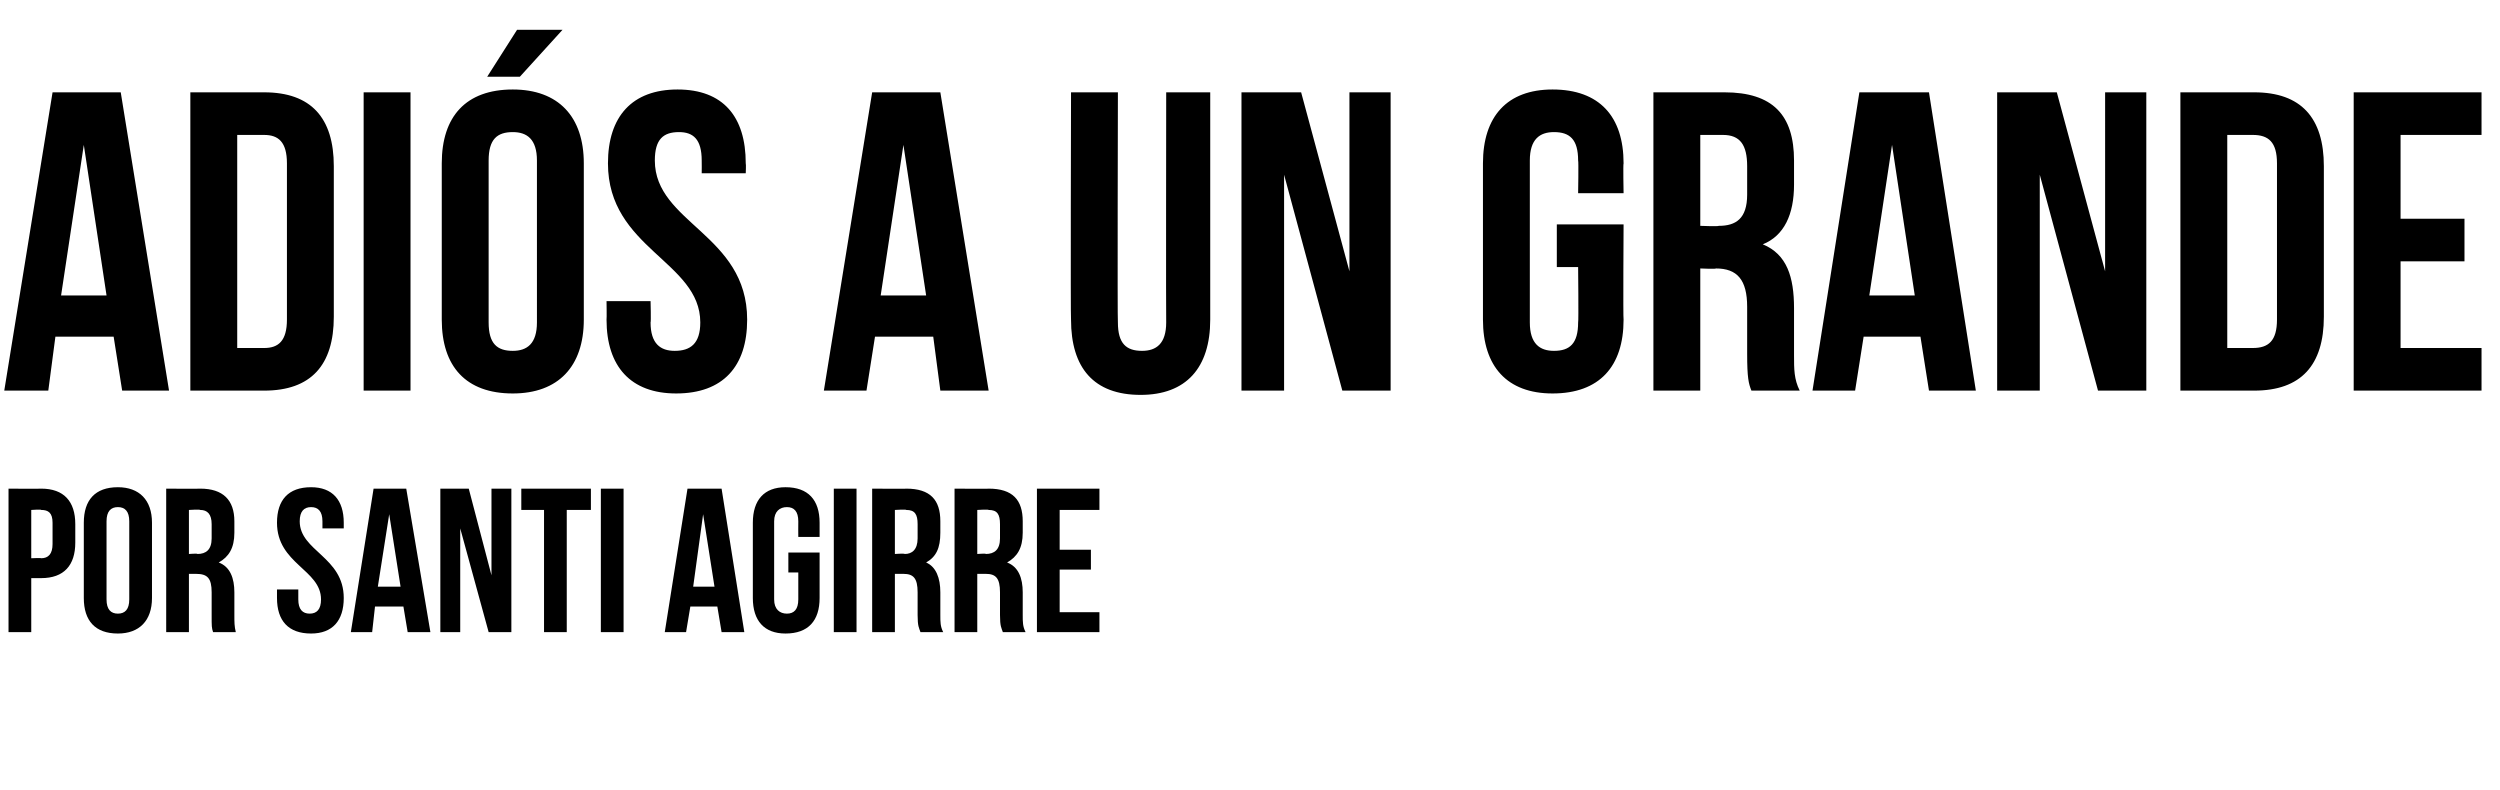
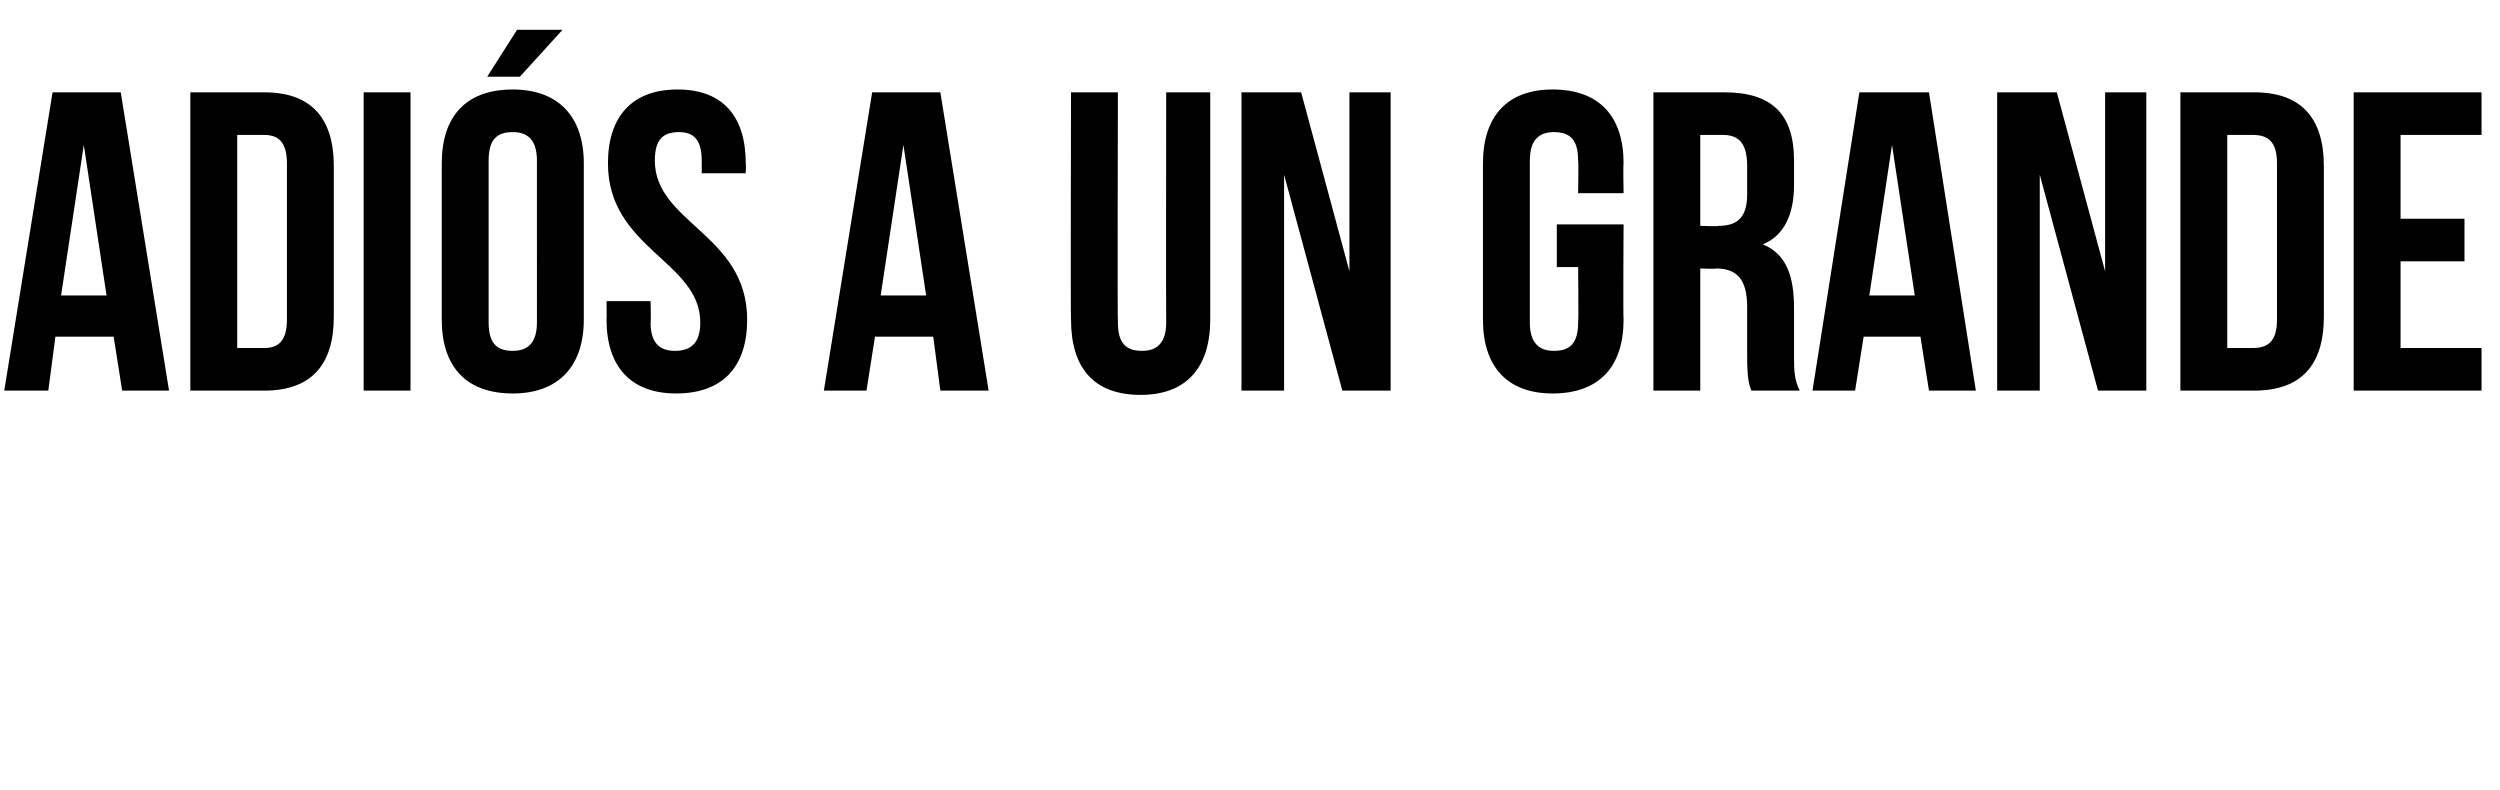
<svg xmlns="http://www.w3.org/2000/svg" version="1.1" width="176px" height="55.6px" viewBox="0 -5 176 55.6" style="top:-5px">
  <desc>Adiós a un grande Por SANTI AGIRRE</desc>
  <defs />
  <g id="Polygon29905">
-     <path d="m5.3 31.9v1.3c0 1.6-.8 2.5-2.4 2.5h-.7v3.8H.6V29.4s2.31.02 2.3 0c1.6 0 2.4.9 2.4 2.5zm-3.1-1v3.4s.71-.03.7 0c.5 0 .8-.3.8-1v-1.5c0-.7-.3-.9-.8-.9c.01-.05-.7 0-.7 0zm5.3 6.3c0 .7.3 1 .8 1c.5 0 .8-.3.8-1v-5.5c0-.7-.3-1-.8-1c-.5 0-.8.3-.8 1v5.5zm-1.6-5.4c0-1.6.8-2.5 2.4-2.5c1.5 0 2.4.9 2.4 2.5v5.3c0 1.6-.9 2.5-2.4 2.5c-1.6 0-2.4-.9-2.4-2.5v-5.3zm9.1 7.7c-.1-.3-.1-.4-.1-1.2v-1.6c0-1-.3-1.3-1.1-1.3h-.5v4.1h-1.6V29.4s2.41.02 2.4 0c1.6 0 2.4.8 2.4 2.3v.8c0 1.1-.4 1.7-1.1 2.1c.8.3 1.1 1.1 1.1 2.1v1.6c0 .5 0 .8.1 1.2H15zm-1.7-8.6v3.1s.62-.05.6 0c.6 0 1-.3 1-1.1v-1c0-.7-.3-1-.8-1c-.04-.05-.8 0-.8 0zm8.6-1.6c1.5 0 2.3.9 2.3 2.5v.4h-1.5v-.5c0-.7-.3-1-.8-1c-.5 0-.8.3-.8 1c0 2.1 3.1 2.5 3.1 5.4c0 1.6-.8 2.5-2.3 2.5c-1.6 0-2.4-.9-2.4-2.5v-.6h1.5v.7c0 .7.3 1 .8 1c.5 0 .8-.3.8-1c0-2.1-3.1-2.5-3.1-5.4c0-1.6.8-2.5 2.4-2.5zm8.4 10.2h-1.6l-.3-1.8h-2l-.2 1.8h-1.5l1.6-10.1h2.3l1.7 10.1zm-3.7-3.2h1.6l-.8-5.1l-.8 5.1zm5.8-4.1v7.3H31V29.4h2l1.6 6.1v-6.1h1.4v10.1h-1.6l-2-7.3zm4.3-2.8h4.9v1.5h-1.7v8.6h-1.6v-8.6h-1.6v-1.5zm5.6 0h1.6v10.1h-1.6V29.4zm10.1 10.1h-1.6l-.3-1.8h-1.9l-.3 1.8h-1.5l1.6-10.1h2.4l1.6 10.1zm-3.6-3.2h1.5l-.8-5.1l-.7 5.1zm6.7-2.4h2.2v3.2c0 1.6-.8 2.5-2.4 2.5c-1.5 0-2.3-.9-2.3-2.5v-5.3c0-1.6.8-2.5 2.3-2.5c1.6 0 2.4.9 2.4 2.5v1h-1.5s-.01-1.07 0-1.1c0-.7-.3-1-.8-1c-.5 0-.9.3-.9 1v5.5c0 .7.4 1 .9 1c.5 0 .8-.3.8-1v-1.9h-.7v-1.4zm3.2-4.5h1.6v10.1h-1.6V29.4zm6.1 10.1c-.1-.3-.2-.4-.2-1.2v-1.6c0-1-.3-1.3-1-1.3h-.6v4.1h-1.6V29.4s2.44.02 2.4 0c1.7 0 2.4.8 2.4 2.3v.8c0 1.1-.3 1.7-1 2.1c.7.3 1 1.1 1 2.1v1.6c0 .5 0 .8.2 1.2h-1.6zM63 30.9v3.1s.65-.05.7 0c.5 0 .9-.3.9-1.1v-1c0-.7-.2-1-.8-1c0-.05-.8 0-.8 0zm7.6 8.6c-.1-.3-.2-.4-.2-1.2v-1.6c0-1-.3-1.3-1-1.3h-.6v4.1h-1.6V29.4s2.43.02 2.4 0c1.7 0 2.4.8 2.4 2.3v.8c0 1.1-.4 1.7-1.1 2.1c.8.3 1.1 1.1 1.1 2.1v1.6c0 .5 0 .8.2 1.2h-1.6zm-1.8-8.6v3.1s.64-.05.6 0c.6 0 1-.3 1-1.1v-1c0-.7-.2-1-.8-1c-.01-.05-.8 0-.8 0zm5.8 2.8h2.2v1.4h-2.2v3h2.8v1.4H73V29.4h4.4v1.5h-2.8v2.8z" stroke="none" fill="#000" />
-   </g>
+     </g>
  <g id="Polygon29904">
    <path d="m11.9 22.5H8.6L8 18.7H3.9l-.5 3.8H.3l3.4-21h4.8l3.4 21zm-7.6-6.7h3.2L5.9 5.2l-1.6 10.6zm9.1-14.3h5.2c3.3 0 4.9 1.8 4.9 5.2v10.6c0 3.4-1.6 5.2-4.9 5.2h-5.2v-21zm3.3 3v15h1.9c1 0 1.6-.5 1.6-2v-11c0-1.5-.6-2-1.6-2h-1.9zm8.9-3h3.3v21h-3.3v-21zm8.8 16.2c0 1.5.6 2 1.7 2c1 0 1.7-.5 1.7-2V6.3c0-1.5-.7-2-1.7-2c-1.1 0-1.7.5-1.7 2v11.4zM31.1 6.5c0-3.3 1.7-5.2 5-5.2c3.2 0 5 1.9 5 5.2v11c0 3.3-1.8 5.2-5 5.2c-3.3 0-5-1.9-5-5.2v-11zm8.5-9.4l-3 3.3h-2.3l2.1-3.3h3.2zm8.1 4.2c3.2 0 4.8 1.9 4.8 5.2c.03.04 0 .7 0 .7h-3.1s.01-.87 0-.9c0-1.5-.6-2-1.6-2c-1.1 0-1.7.5-1.7 2c0 4.4 6.5 5.2 6.5 11.2c0 3.3-1.7 5.2-5 5.2c-3.2 0-4.9-1.9-4.9-5.2c.02-.04 0-1.3 0-1.3h3.1s.04 1.47 0 1.5c0 1.5.7 2 1.7 2c1.1 0 1.8-.5 1.8-2c0-4.3-6.5-5.2-6.5-11.2c0-3.3 1.7-5.2 4.9-5.2zm21.9 21.2h-3.4l-.5-3.8h-4.1l-.6 3.8h-3l3.4-21h4.8l3.4 21zM62 15.8h3.2L63.6 5.2L62 15.8zM78.7 1.5s-.04 16.2 0 16.2c0 1.5.6 2 1.7 2c1 0 1.7-.5 1.7-2c-.02 0 0-16.2 0-16.2h3.1v16c0 3.4-1.7 5.3-4.9 5.3c-3.3 0-4.9-1.9-4.9-5.3c-.04-.01 0-16 0-16h3.3zm11.7 5.8v15.2h-3v-21h4.2L95 14.1V1.5h2.9v21h-3.4L90.4 7.3zm19.2 3.5h4.7s-.04 6.66 0 6.7c0 3.3-1.7 5.2-5 5.2c-3.2 0-4.9-1.9-4.9-5.2v-11c0-3.3 1.7-5.2 4.9-5.2c3.3 0 5 1.9 5 5.2c-.04.04 0 2.1 0 2.1h-3.2s.04-2.27 0-2.3c0-1.5-.6-2-1.7-2c-1 0-1.7.5-1.7 2v11.4c0 1.5.7 2 1.7 2c1.1 0 1.7-.5 1.7-2c.04-.03 0-3.9 0-3.9h-1.5v-3zm13.7 11.7c-.2-.5-.3-.9-.3-2.6v-3.3c0-1.9-.7-2.7-2.2-2.7c.03.05-1.1 0-1.1 0v8.6h-3.3v-21h5c3.4 0 4.9 1.6 4.9 4.8v1.7c0 2.1-.7 3.6-2.2 4.2c1.7.7 2.2 2.3 2.2 4.5v3.3c0 1 0 1.7.4 2.5h-3.4zm-3.6-18v6.4s1.28.05 1.3 0c1.2 0 2-.5 2-2.2v-2c0-1.5-.5-2.2-1.7-2.2h-1.6zm19.4 18h-3.3l-.6-3.8h-4l-.6 3.8h-3l3.3-21h4.9l3.3 21zm-7.5-6.7h3.2l-1.6-10.6l-1.6 10.6zm12-8.5v15.2h-3v-21h4.2l3.4 12.6V1.5h2.9v21h-3.4l-4.1-15.2zm9.9-5.8h5.2c3.3 0 4.9 1.8 4.9 5.2v10.6c0 3.4-1.6 5.2-4.9 5.2h-5.2v-21zm3.3 3v15h1.8c1.1 0 1.7-.5 1.7-2v-11c0-1.5-.6-2-1.7-2h-1.8zm12.2 5.9h4.5v3H169v6.1h5.7v3h-9v-21h9v3H169v5.9z" stroke="none" fill="#000" />
  </g>
</svg>